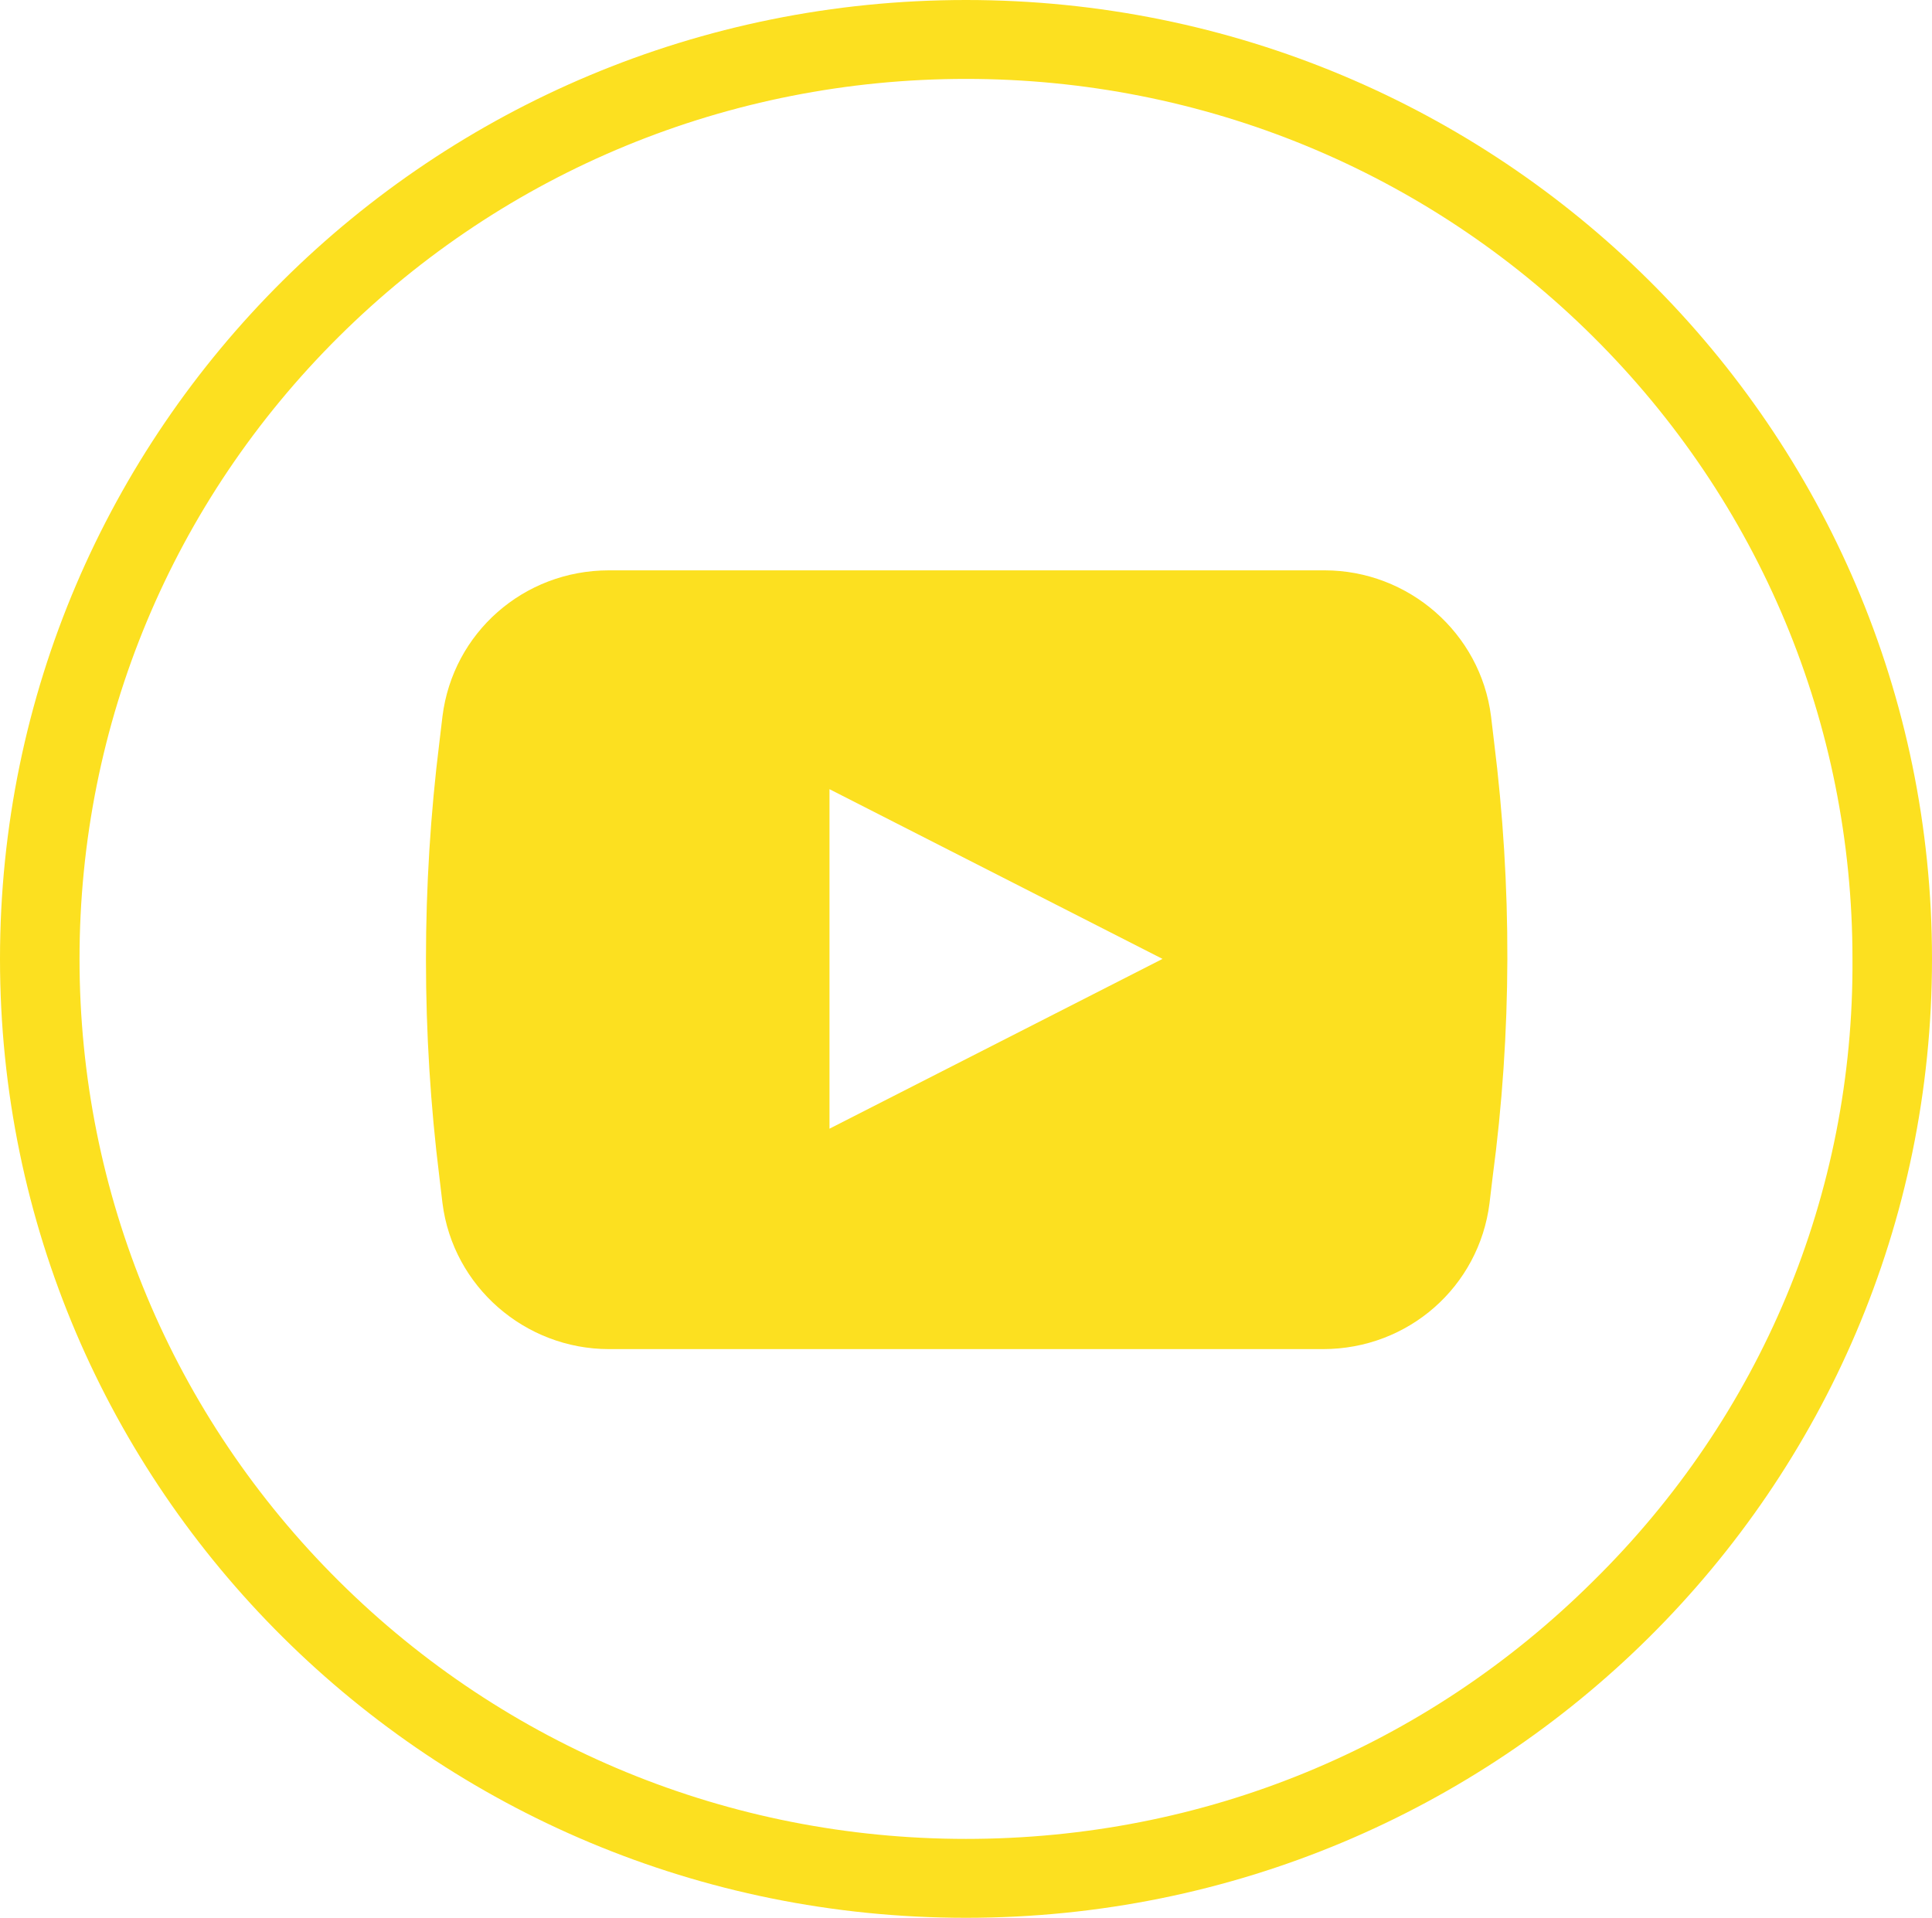
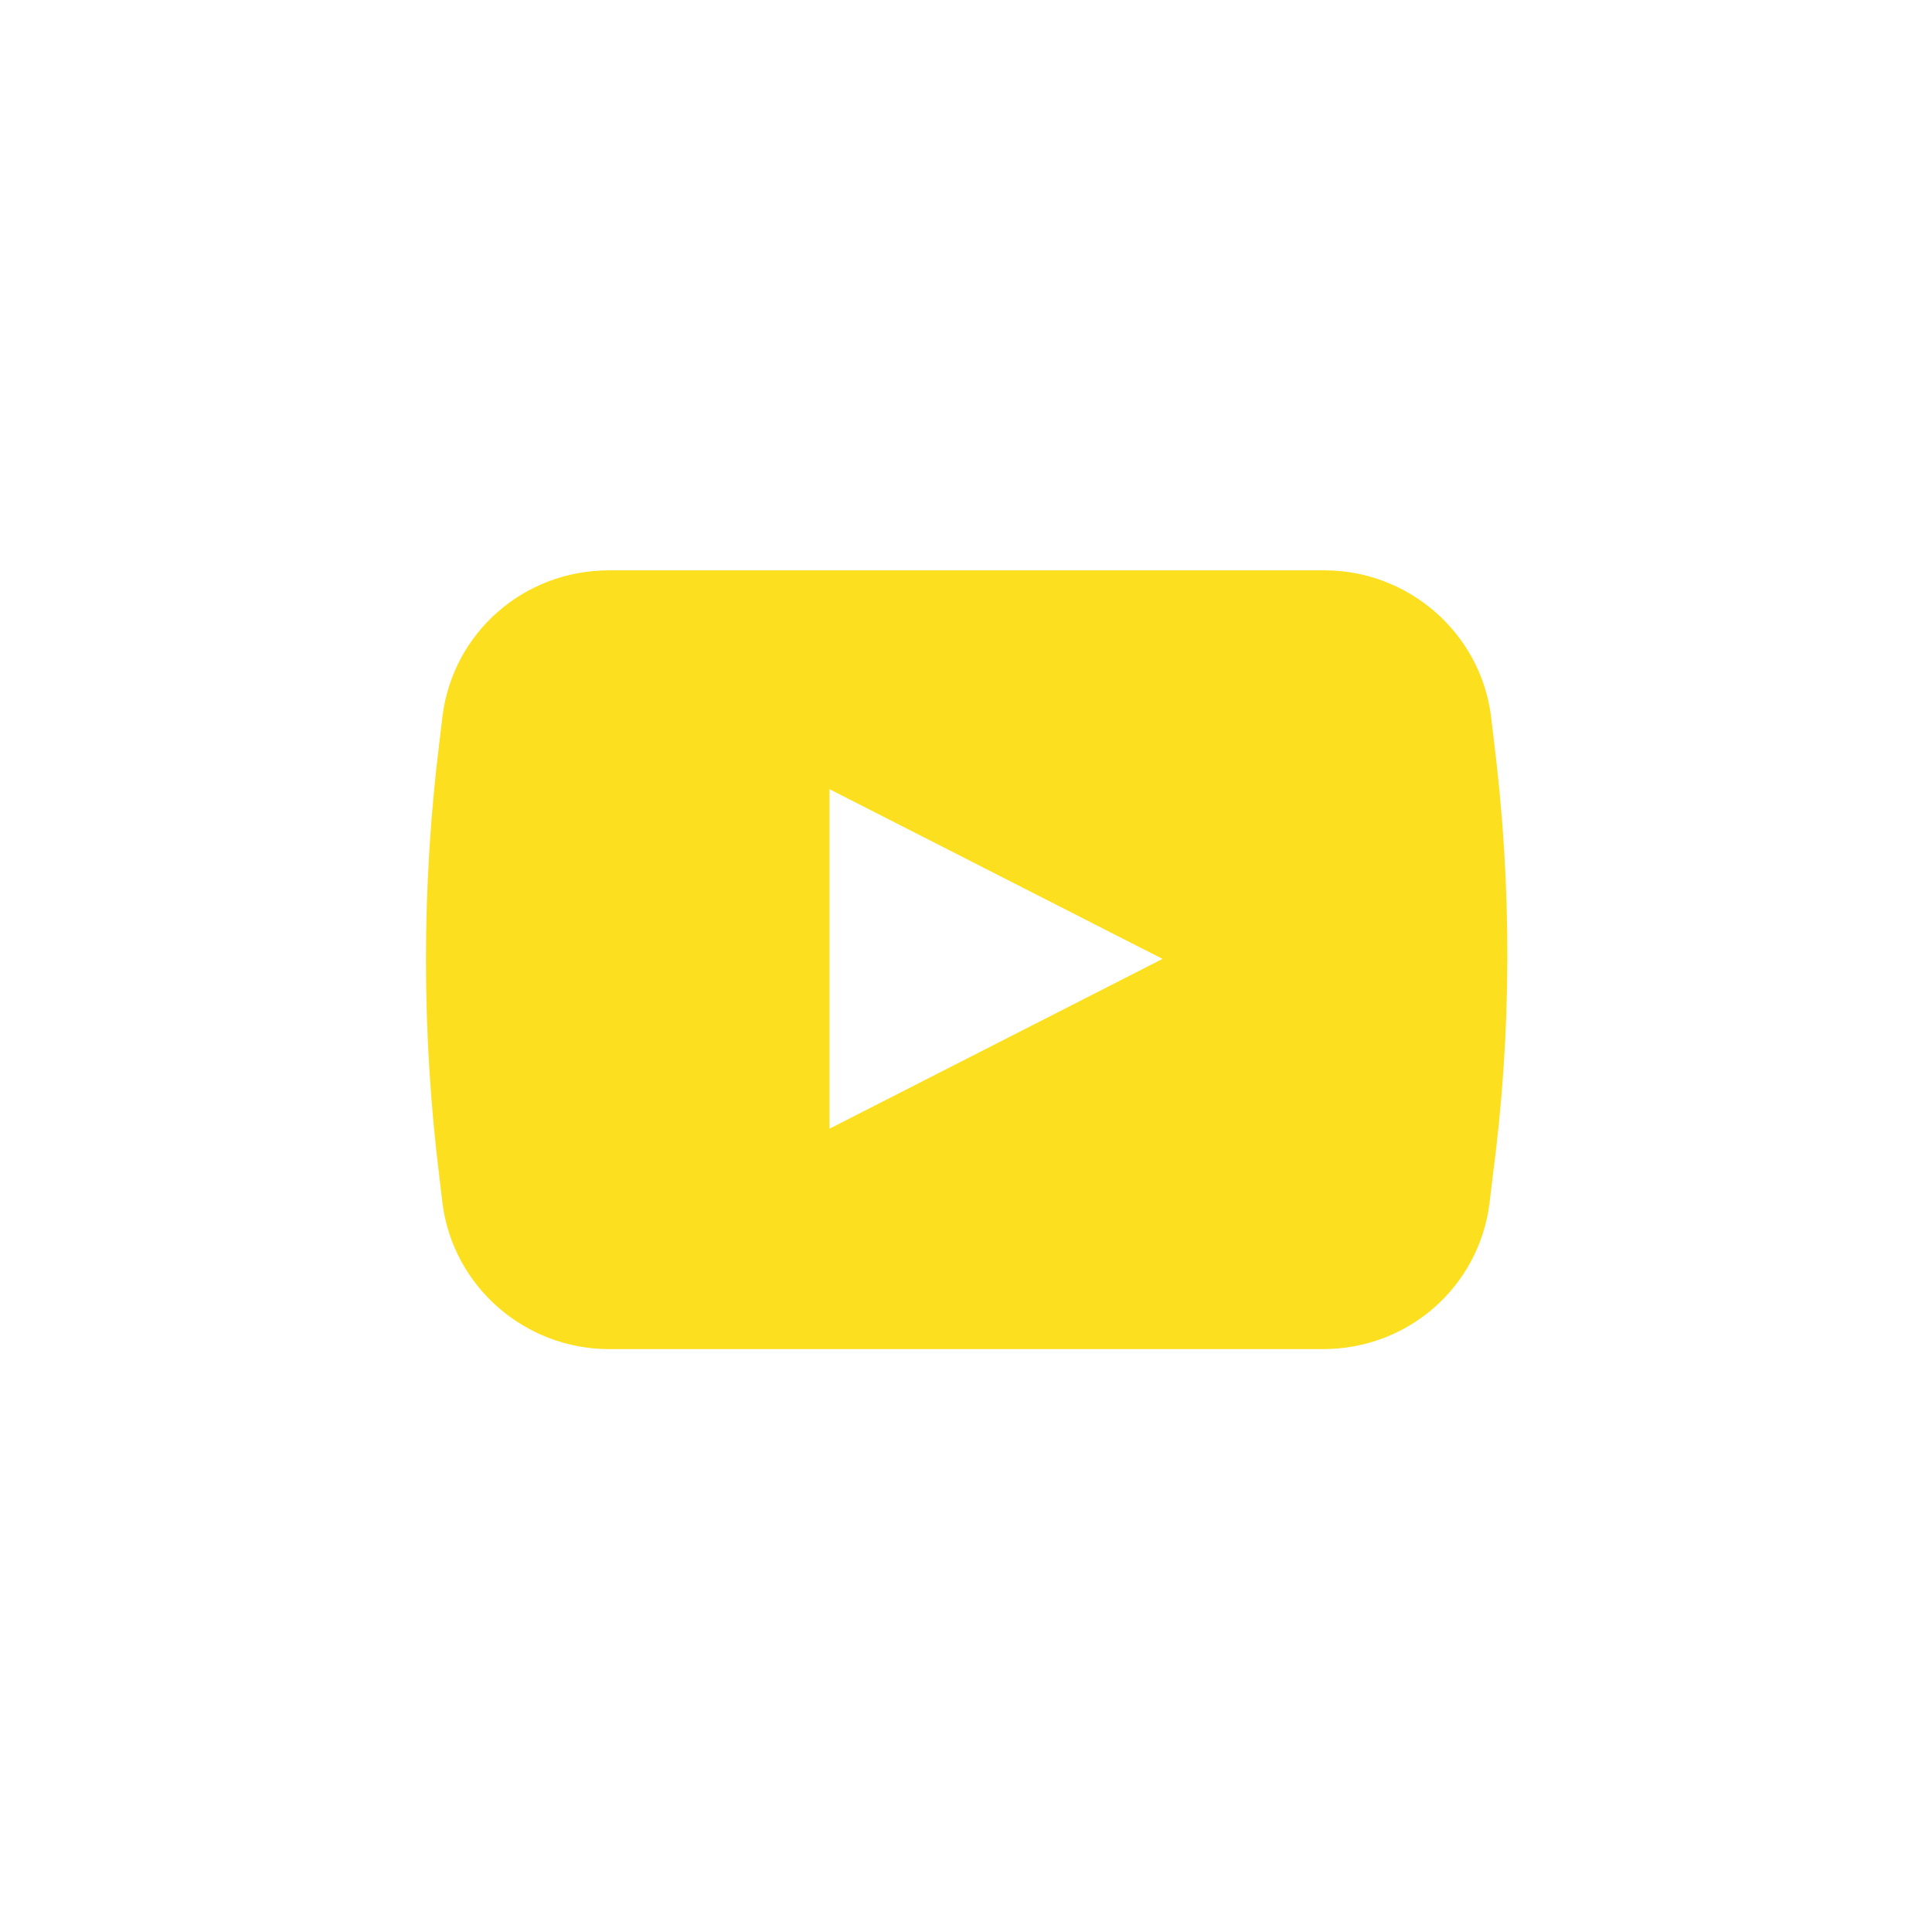
<svg xmlns="http://www.w3.org/2000/svg" width="28.206" height="28" viewBox="0 0 28.206 28">
  <g>
    <g>
      <path fill="none" d="M14.103 1.152c-3.46 0-6.723 1.348-9.154 3.761C2.518 7.326 1.161 10.565 1.161 14c0 3.435 1.358 6.674 3.789 9.087C7.38 25.5 10.643 26.848 14.103 26.848S20.826 25.5 23.257 23.087C25.687 20.674 27.045 17.435 27.045 14c0-3.435-1.358-6.674-3.789-9.087C20.826 2.5 17.563 1.152 14.103 1.152z" />
-       <path fill="rgb(252,224,32)" fill-rule="evenodd" d="M0 14C0 6.261 6.307 0 14.103 0c7.796 0 14.103 6.261 14.103 14s-6.307 14-14.103 14C6.307 28 0 21.739 0 14zm14.103 12.848c3.46 0 6.701-1.326 9.154-3.761C25.709 20.674 27.067 17.435 27.045 14c0-3.435-1.358-6.674-3.789-9.087C20.826 2.5 17.563 1.152 14.103 1.152c-3.46 0-6.723 1.348-9.154 3.761C2.518 7.326 1.161 10.565 1.161 14c0 3.435 1.358 6.674 3.789 9.087C7.38 25.5 10.643 26.848 14.103 26.848z" />
    </g>
    <path fill="rgb(252,224,32)" fill-rule="evenodd" d="M21.768 10.457l.044.37c.263 2.109.263 4.239-.022 6.37l-.044.37c-.153 1.217-1.183 2.13-2.431 2.13H8.891c-1.226 0-2.277-.913-2.431-2.13l-.044-.37c-.263-2.109-.263-4.261 0-6.37l.044-.37c.153-1.217 1.183-2.13 2.431-2.13h10.446c1.226 0 2.277.913 2.431 2.13zM16.972 14l-4.862-2.478v4.957L16.972 14z" />
  </g>
</svg>